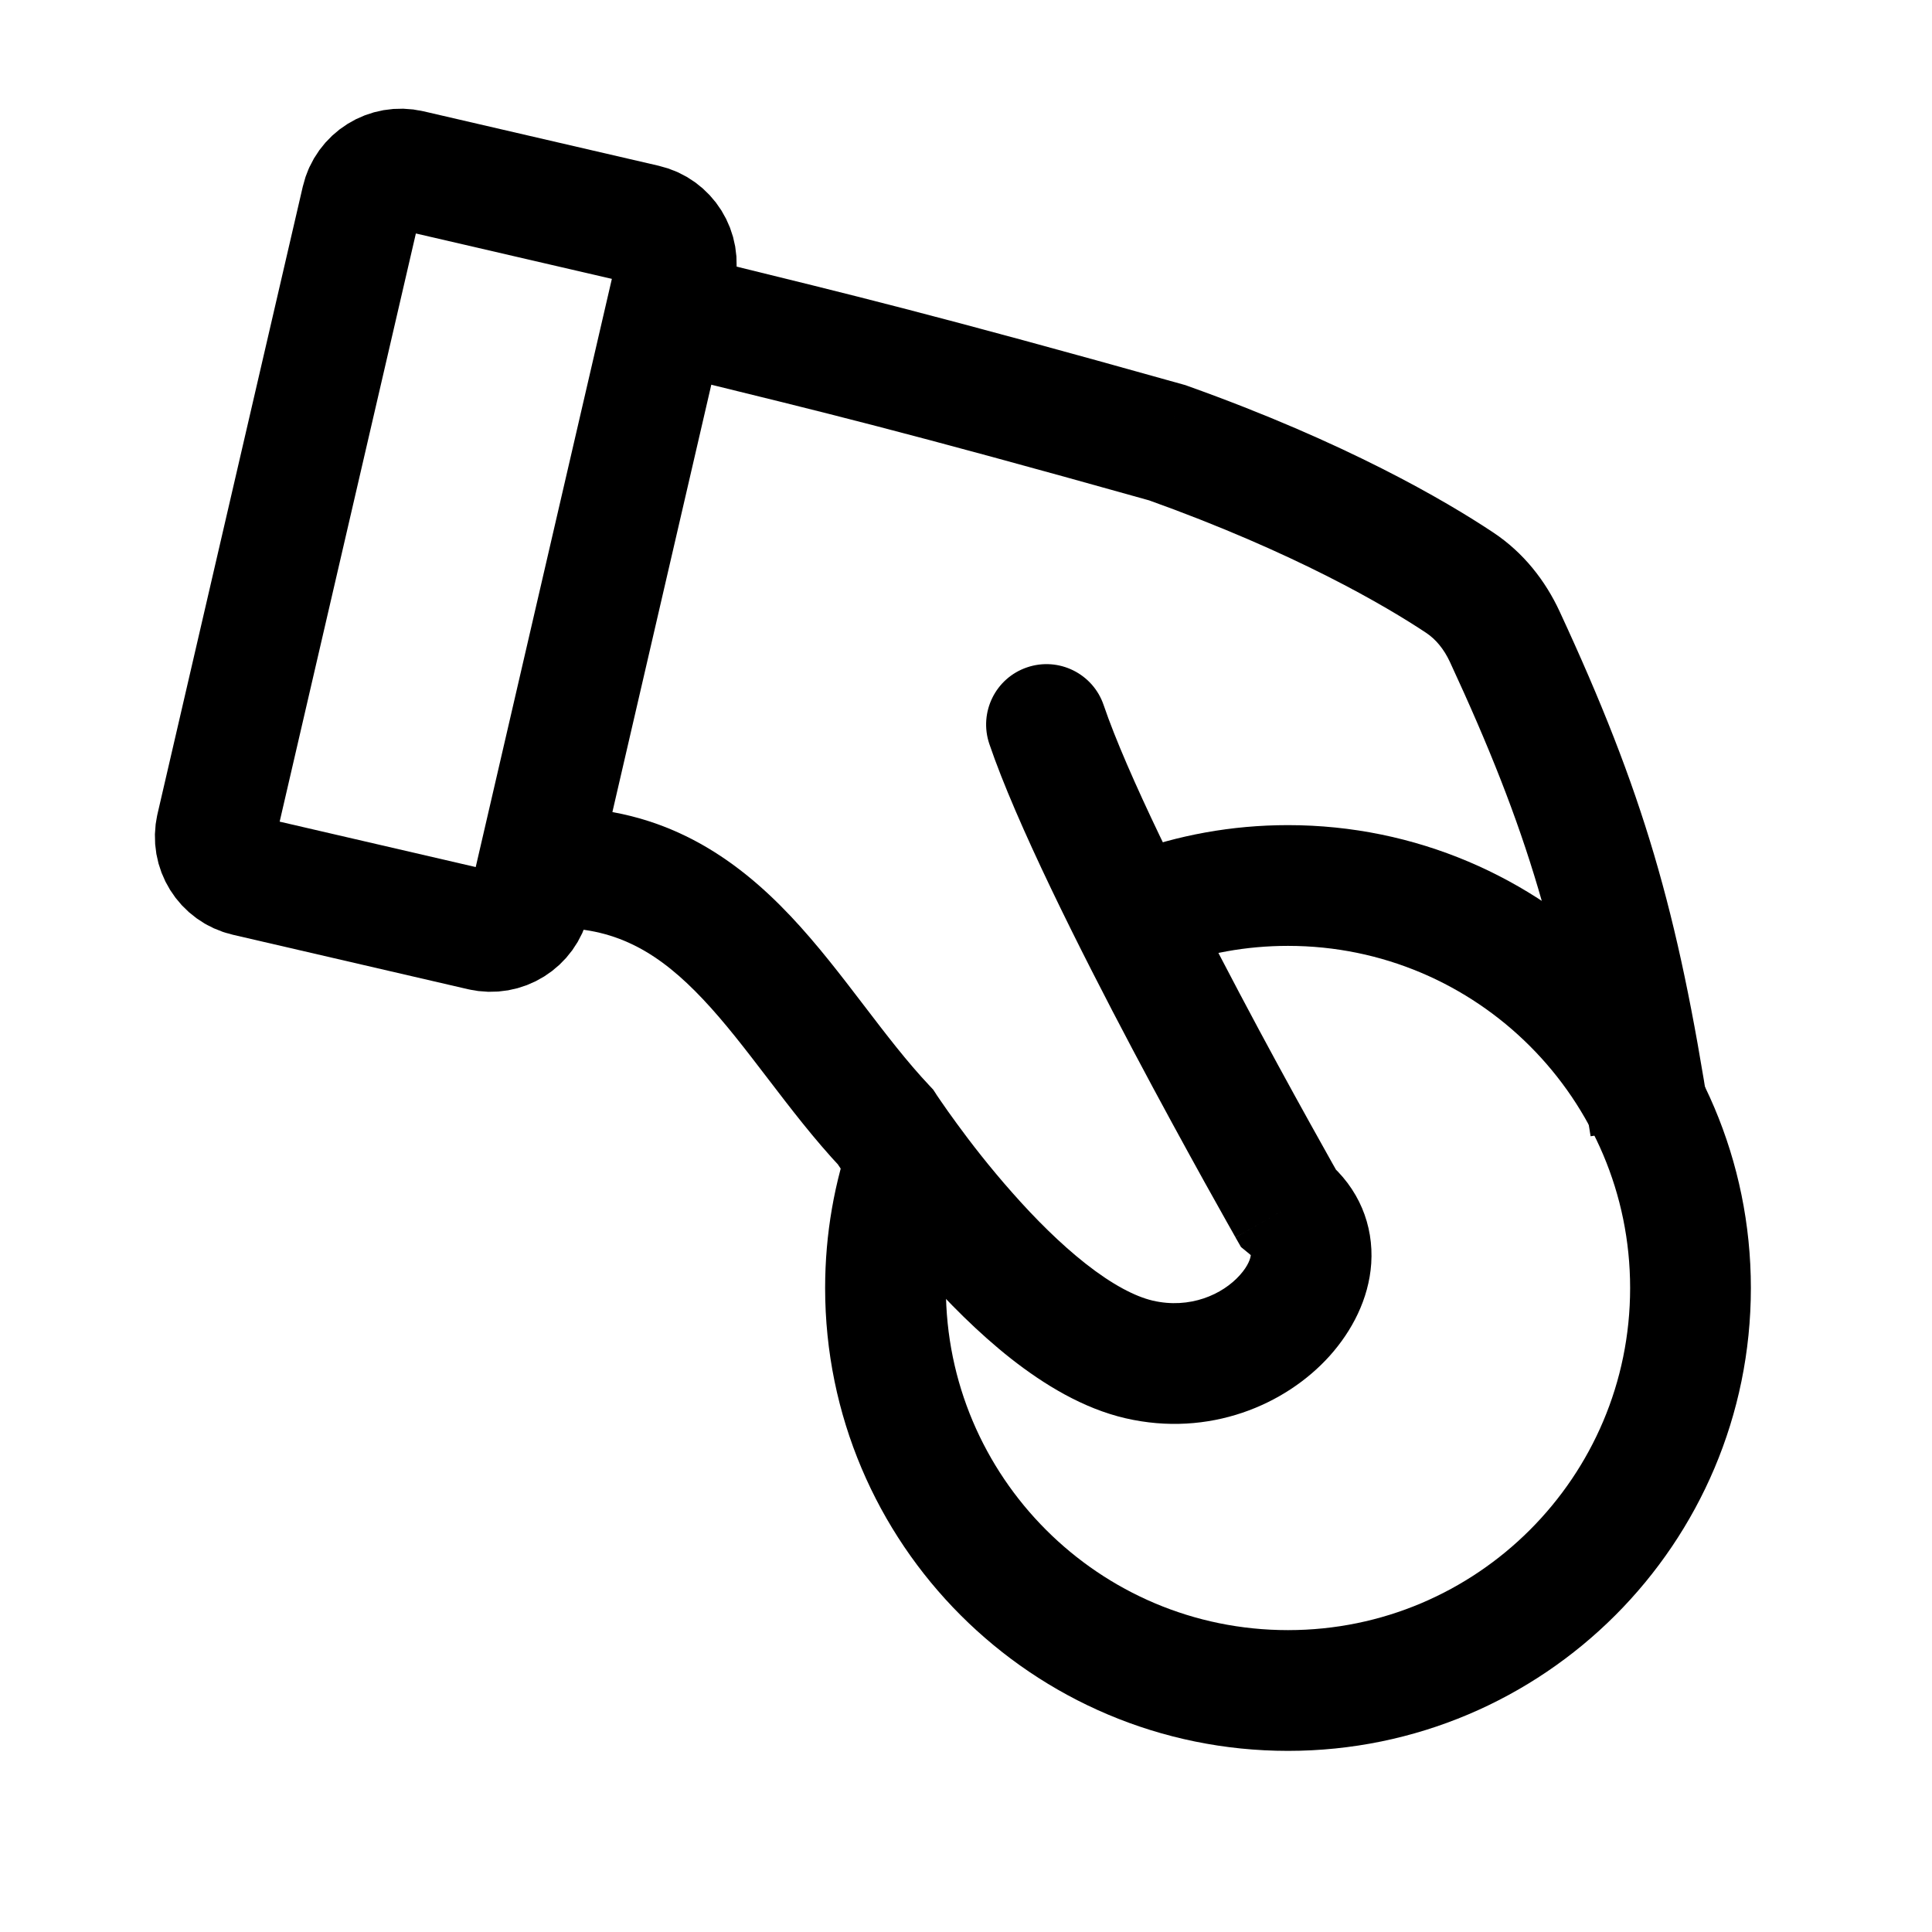
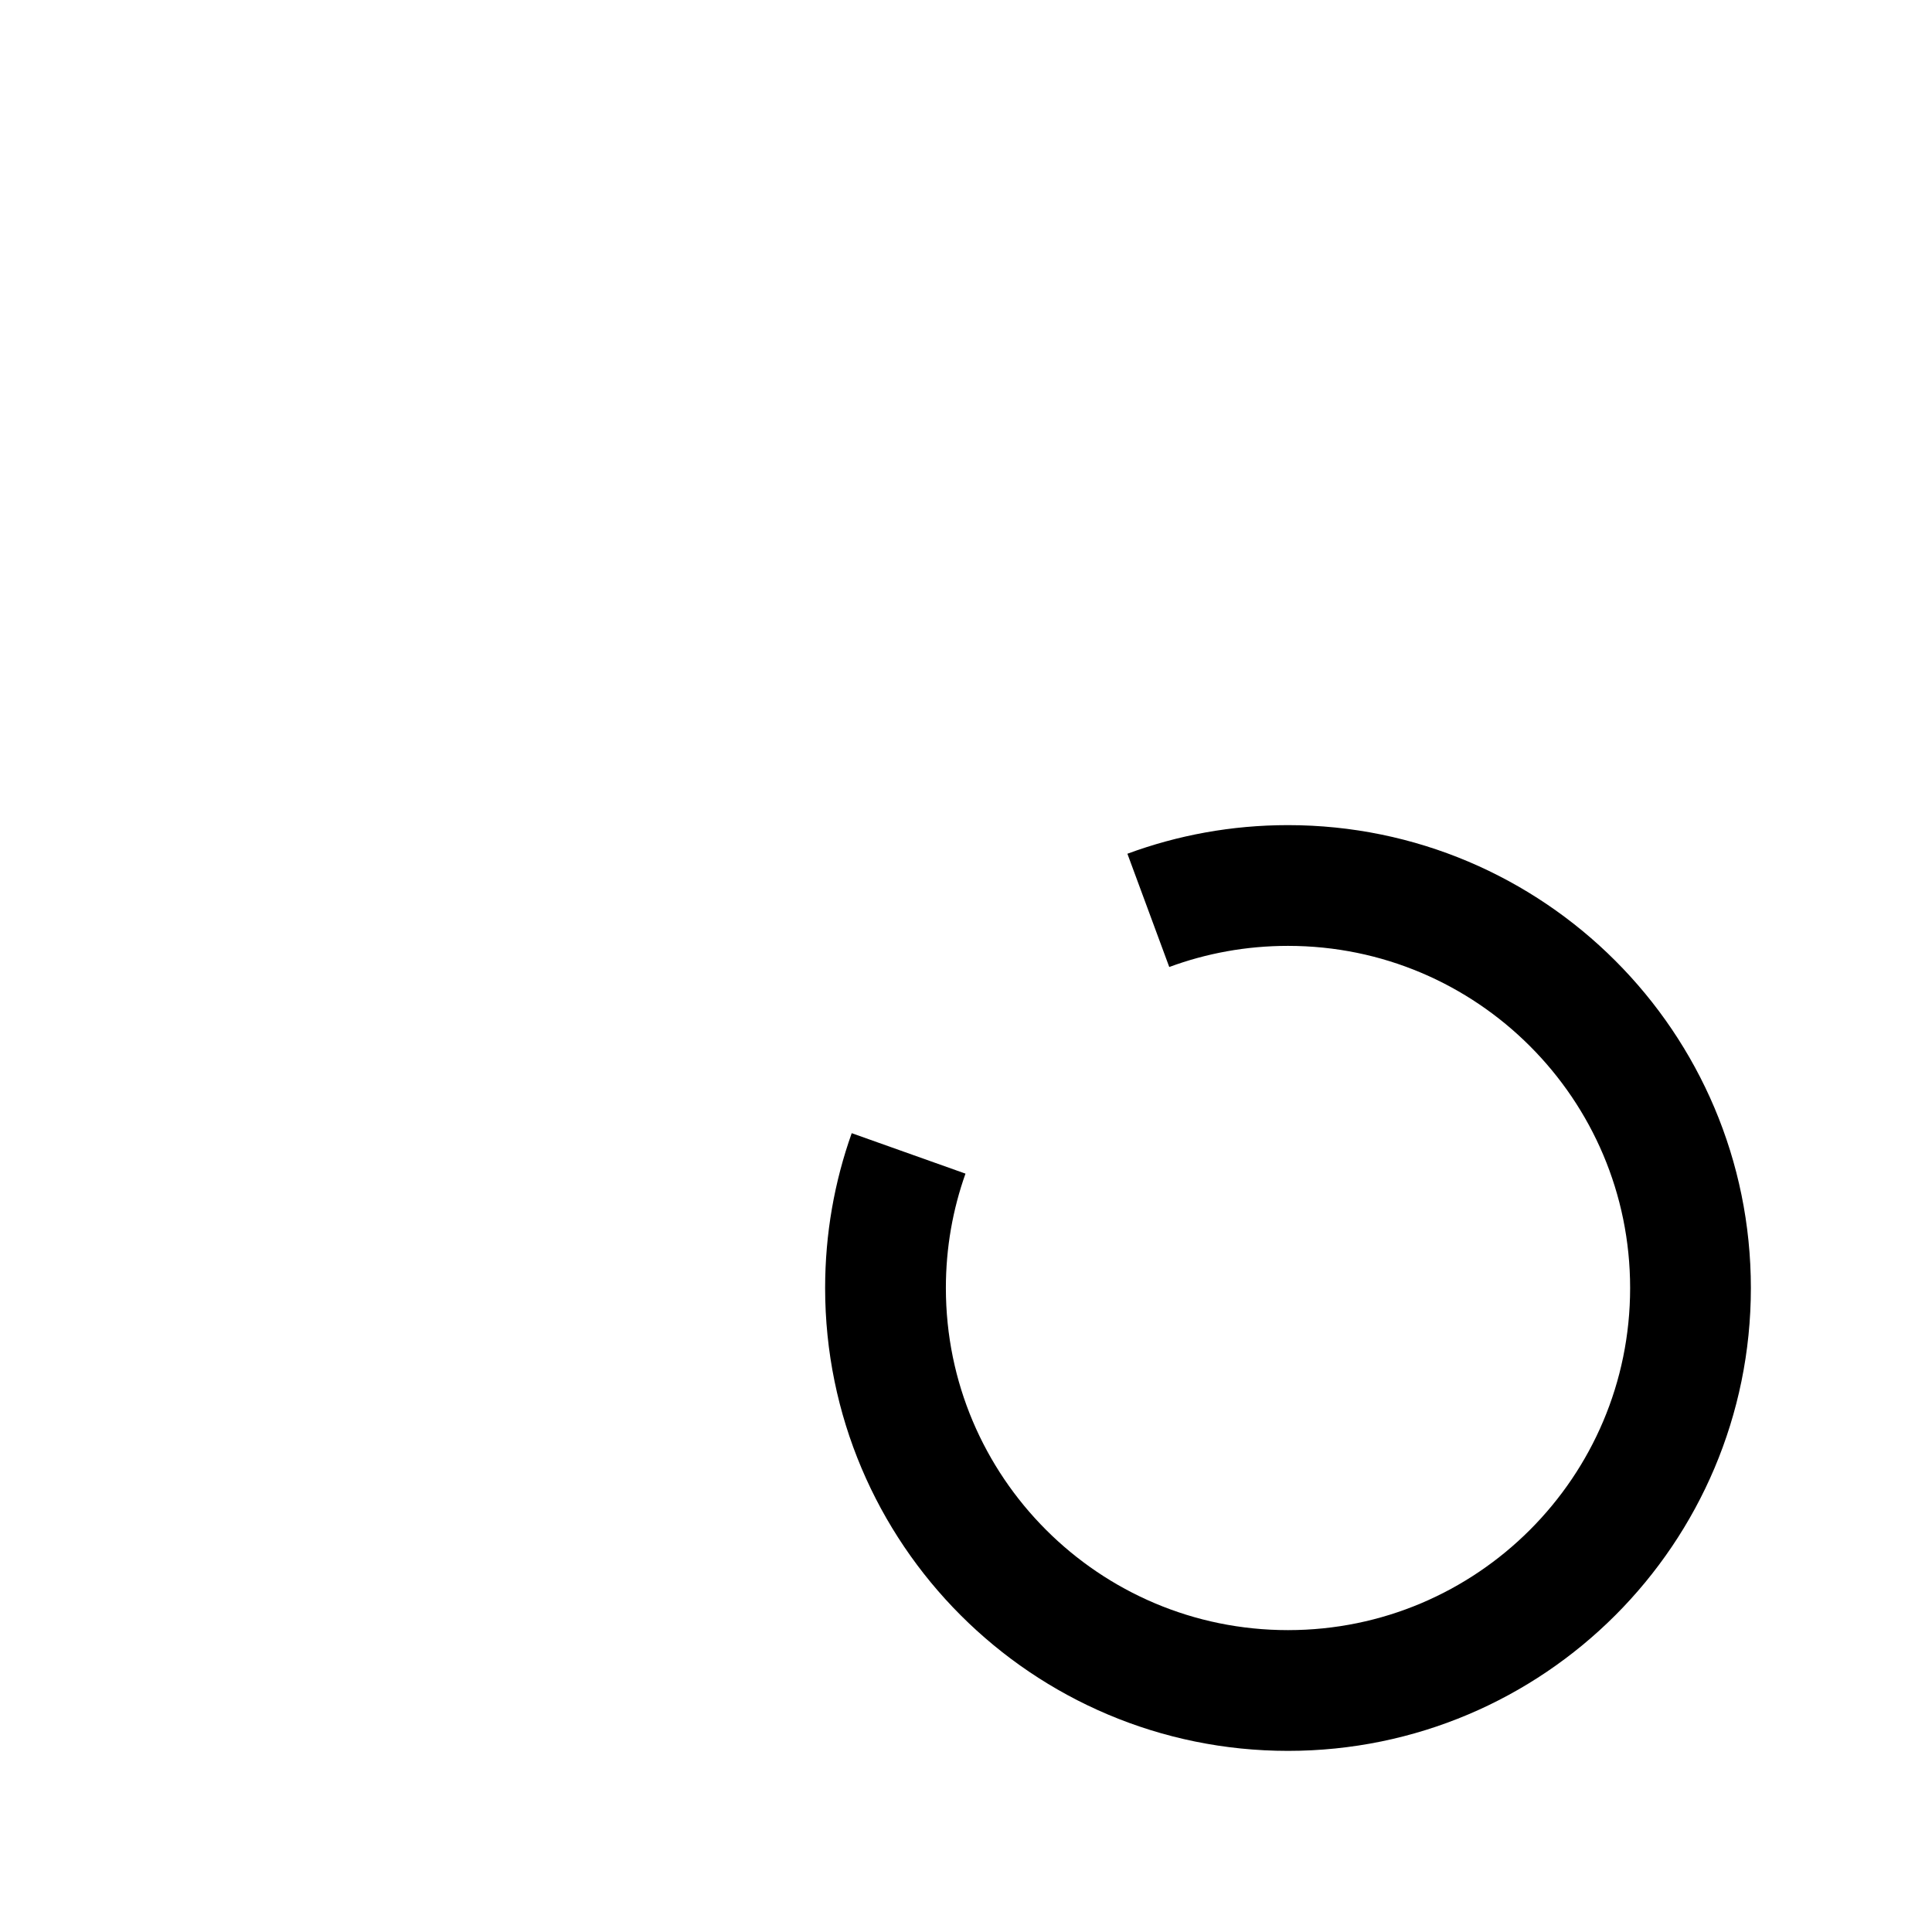
<svg xmlns="http://www.w3.org/2000/svg" width="24" height="24" viewBox="0 0 24 24" fill="none">
  <path d="M11.287 14.328C11.101 14.851 11 15.413 11 16C11 18.761 13.239 21 16 21C18.761 21 21 18.761 21 16C21 13.239 18.761 11 16 11C15.39 11 14.806 11.109 14.265 11.309" stroke="black" stroke-width="1.5" />
-   <path d="M11 14L11.546 13.486L11.592 13.535L11.629 13.591L11 14ZM16 15L15.522 15.578L15.416 15.491L15.348 15.372L16 15ZM12.29 9.242C12.157 8.849 12.366 8.423 12.759 8.29C13.151 8.157 13.577 8.367 13.71 8.759L12.29 9.242ZM14.5 5.5L14.703 4.778L14.728 4.785L14.752 4.794L14.5 5.5ZM18.691 7.907L18.011 8.222L18.691 7.907ZM18.135 7.24L17.72 7.864L18.135 7.24ZM6.924 10.028C8.241 10.028 9.135 10.653 9.823 11.382C10.157 11.736 10.457 12.13 10.73 12.487C11.012 12.856 11.268 13.191 11.546 13.486L10.454 14.514C10.114 14.153 9.812 13.756 9.538 13.398C9.255 13.028 9.003 12.699 8.732 12.412C8.209 11.858 7.683 11.528 6.924 11.528L6.924 10.028ZM11 14C11.629 13.591 11.629 13.591 11.629 13.591C11.629 13.591 11.629 13.591 11.629 13.591C11.629 13.591 11.629 13.591 11.629 13.591C11.629 13.591 11.629 13.591 11.629 13.591C11.629 13.592 11.63 13.593 11.631 13.595C11.634 13.598 11.638 13.604 11.643 13.613C11.654 13.629 11.67 13.653 11.693 13.686C11.737 13.75 11.803 13.845 11.887 13.959C12.055 14.19 12.294 14.499 12.575 14.816C12.857 15.136 13.171 15.45 13.489 15.7C13.815 15.956 14.098 16.105 14.32 16.157L13.981 17.618C13.453 17.496 12.968 17.198 12.562 16.88C12.149 16.555 11.769 16.169 11.451 15.81C11.132 15.449 10.864 15.102 10.676 14.845C10.582 14.716 10.507 14.61 10.455 14.534C10.429 14.496 10.409 14.466 10.395 14.445C10.388 14.434 10.382 14.425 10.378 14.419C10.376 14.416 10.375 14.414 10.373 14.412C10.373 14.411 10.372 14.411 10.372 14.41C10.372 14.41 10.372 14.409 10.371 14.409C10.371 14.409 10.371 14.409 10.371 14.409C10.371 14.409 10.371 14.409 11 14ZM14.32 16.157C14.781 16.264 15.187 16.081 15.402 15.84C15.511 15.719 15.535 15.625 15.537 15.595C15.537 15.592 15.547 15.599 15.522 15.578L16.478 14.422C16.883 14.758 17.065 15.222 17.034 15.695C17.004 16.139 16.792 16.537 16.518 16.843C15.969 17.454 15.019 17.858 13.981 17.618L14.32 16.157ZM16 15C15.348 15.372 15.348 15.372 15.348 15.371C15.348 15.371 15.348 15.371 15.348 15.371C15.348 15.371 15.348 15.371 15.348 15.371C15.348 15.37 15.347 15.369 15.347 15.368C15.345 15.366 15.344 15.363 15.341 15.359C15.336 15.351 15.33 15.338 15.321 15.323C15.303 15.291 15.277 15.245 15.243 15.185C15.176 15.066 15.08 14.895 14.963 14.684C14.729 14.261 14.409 13.678 14.07 13.037C13.402 11.774 12.623 10.222 12.29 9.242L13.71 8.759C13.999 9.608 14.719 11.055 15.396 12.335C15.729 12.966 16.044 13.54 16.275 13.956C16.39 14.164 16.485 14.333 16.55 14.449C16.583 14.508 16.608 14.553 16.626 14.583C16.634 14.598 16.641 14.61 16.645 14.617C16.647 14.621 16.649 14.624 16.65 14.626C16.651 14.627 16.651 14.628 16.651 14.628C16.651 14.628 16.651 14.629 16.651 14.629C16.651 14.629 16.651 14.629 16.652 14.629C16.652 14.629 16.652 14.629 16 15ZM14.297 6.222C11.186 5.349 10.202 5.115 8.584 4.717L8.943 3.261C10.569 3.661 11.569 3.899 14.703 4.778L14.297 6.222ZM19.759 14.115C19.38 11.669 18.987 10.328 18.011 8.222L19.372 7.591C20.413 9.836 20.842 11.313 21.241 13.885L19.759 14.115ZM17.72 7.864C17.219 7.531 16.091 6.865 14.248 6.206L14.752 4.794C16.716 5.495 17.953 6.218 18.55 6.615L17.72 7.864ZM18.011 8.222C17.935 8.059 17.833 7.94 17.72 7.864L18.55 6.615C18.93 6.867 19.199 7.219 19.372 7.591L18.011 8.222Z" fill="black" />
-   <path d="M2.687 10.281C2.625 10.55 2.792 10.819 3.061 10.881L5.984 11.558C6.253 11.62 6.522 11.452 6.584 11.183L8.388 3.389C8.451 3.12 8.283 2.852 8.014 2.79L5.091 2.113C4.822 2.051 4.554 2.218 4.492 2.487L3.643 6.153L2.687 10.281Z" stroke="black" stroke-width="1.5" stroke-miterlimit="10" stroke-linecap="round" />
</svg>